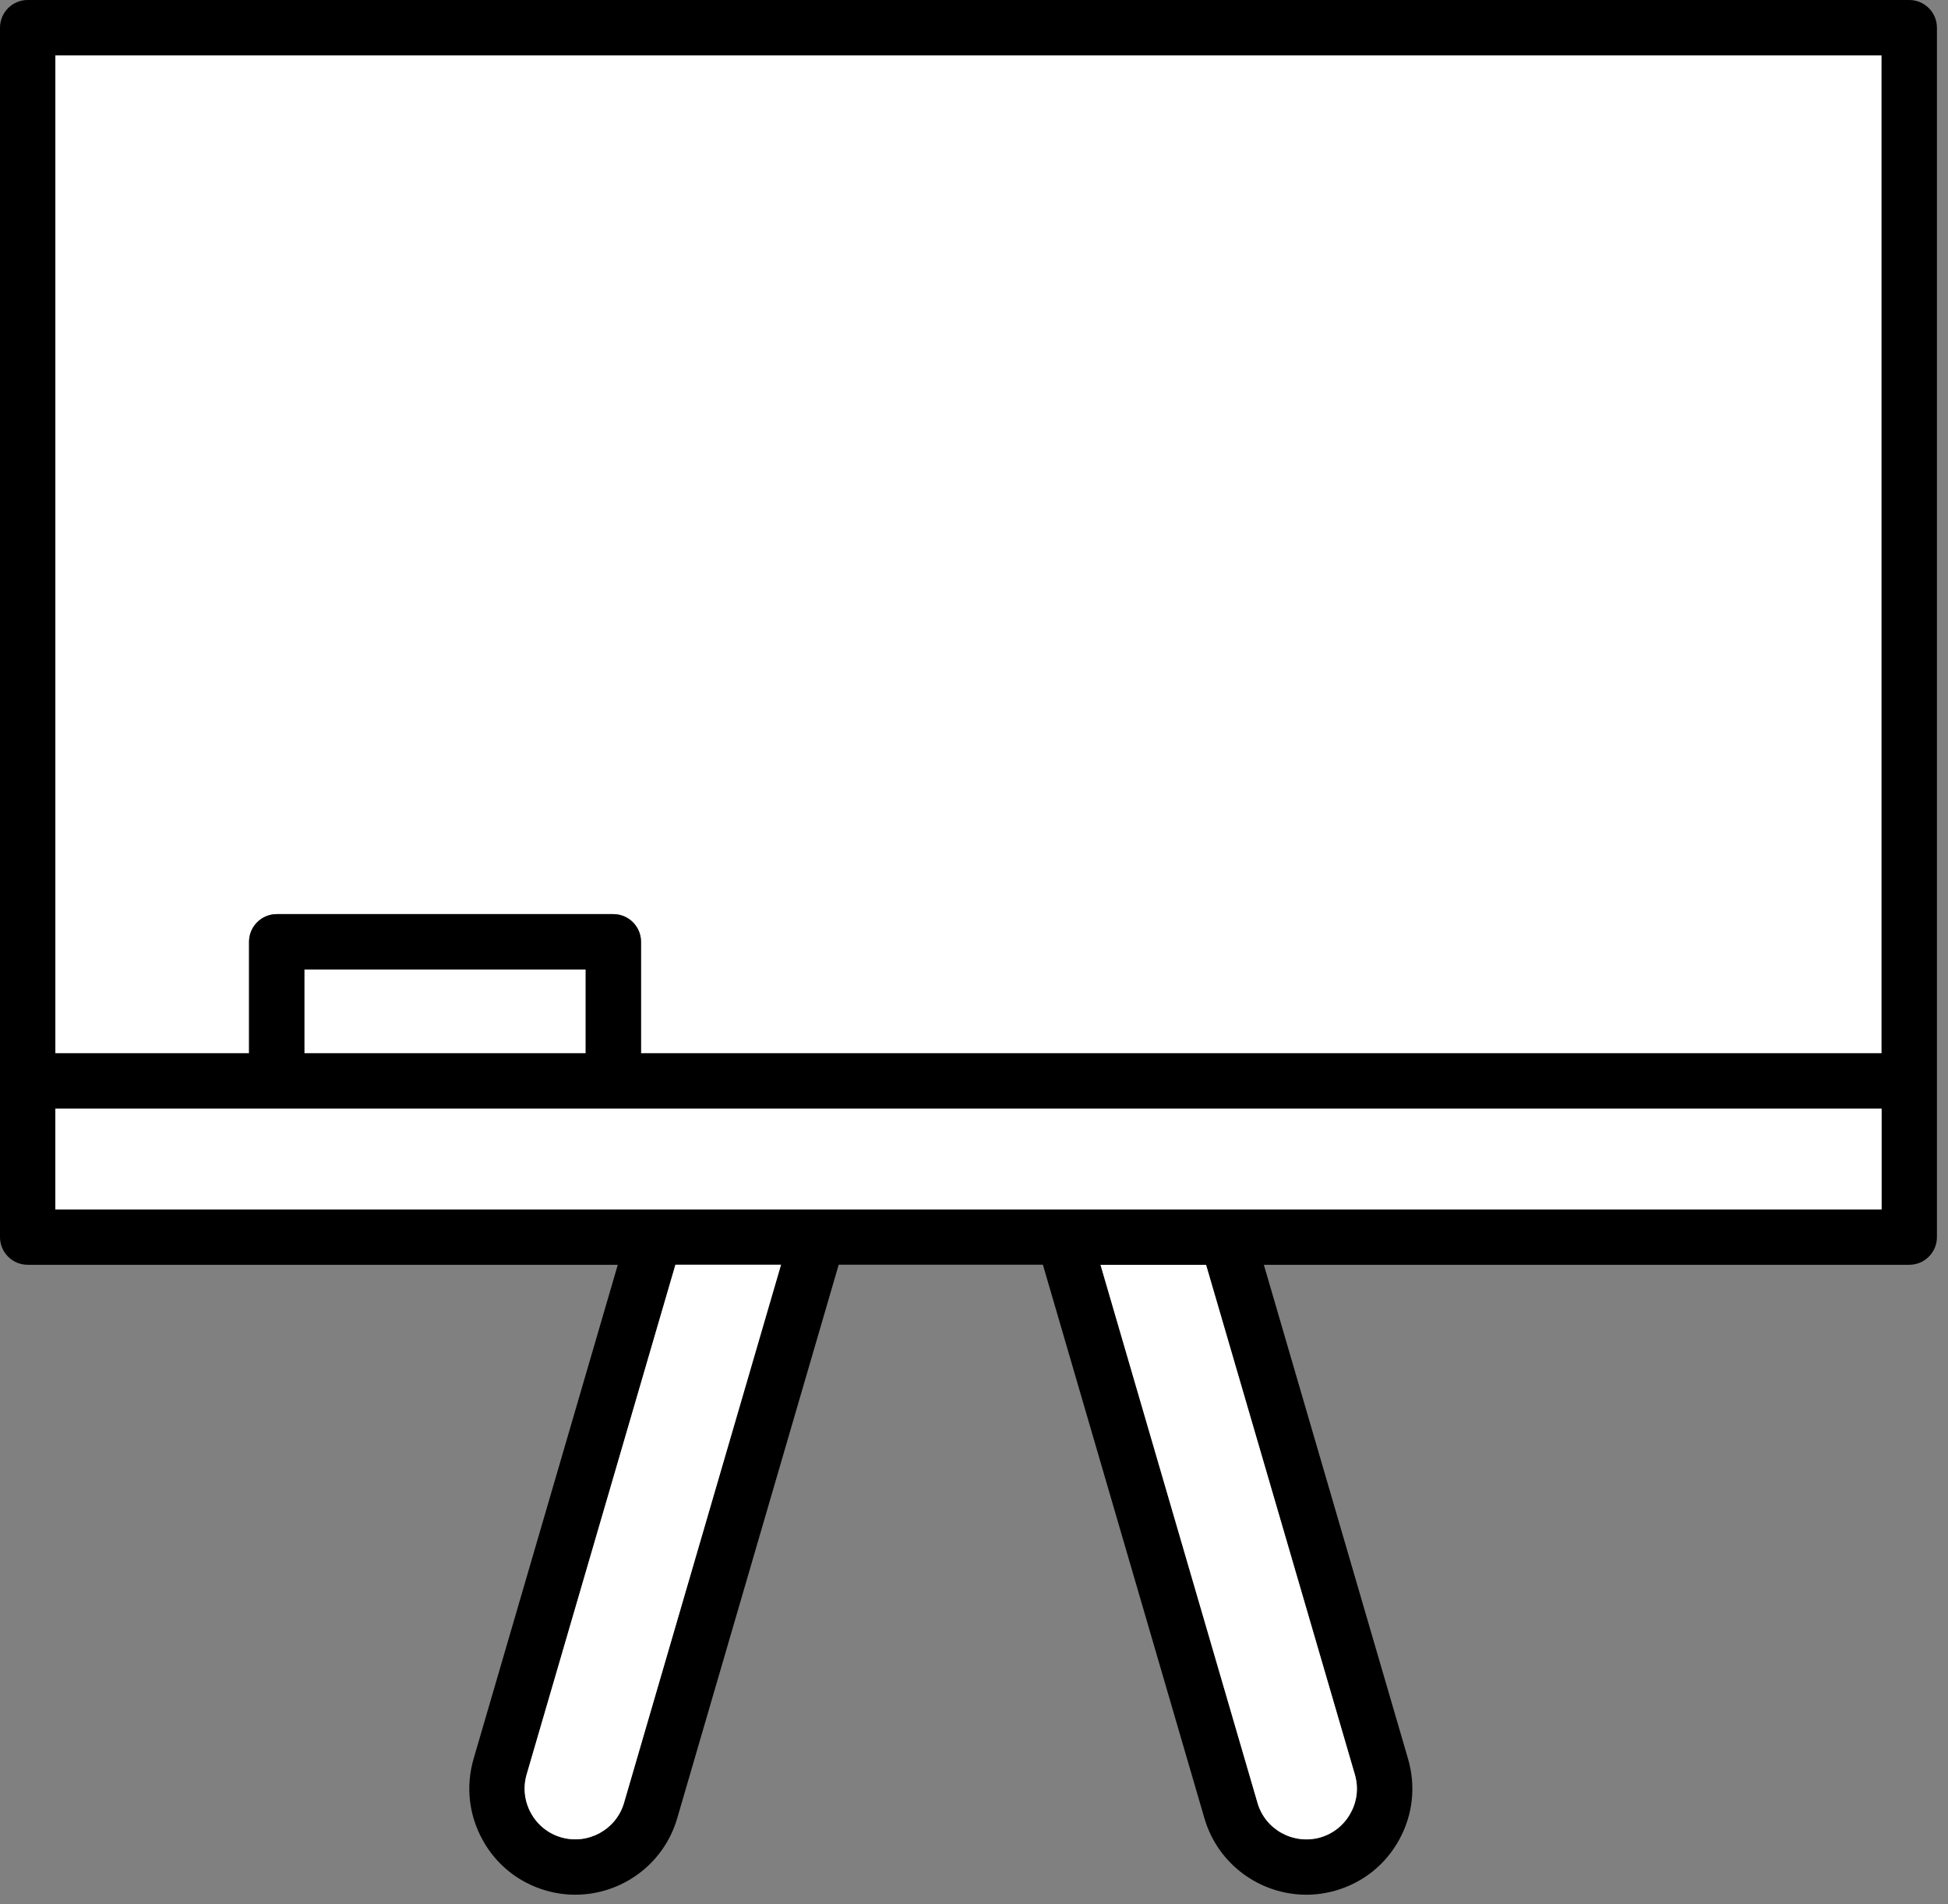
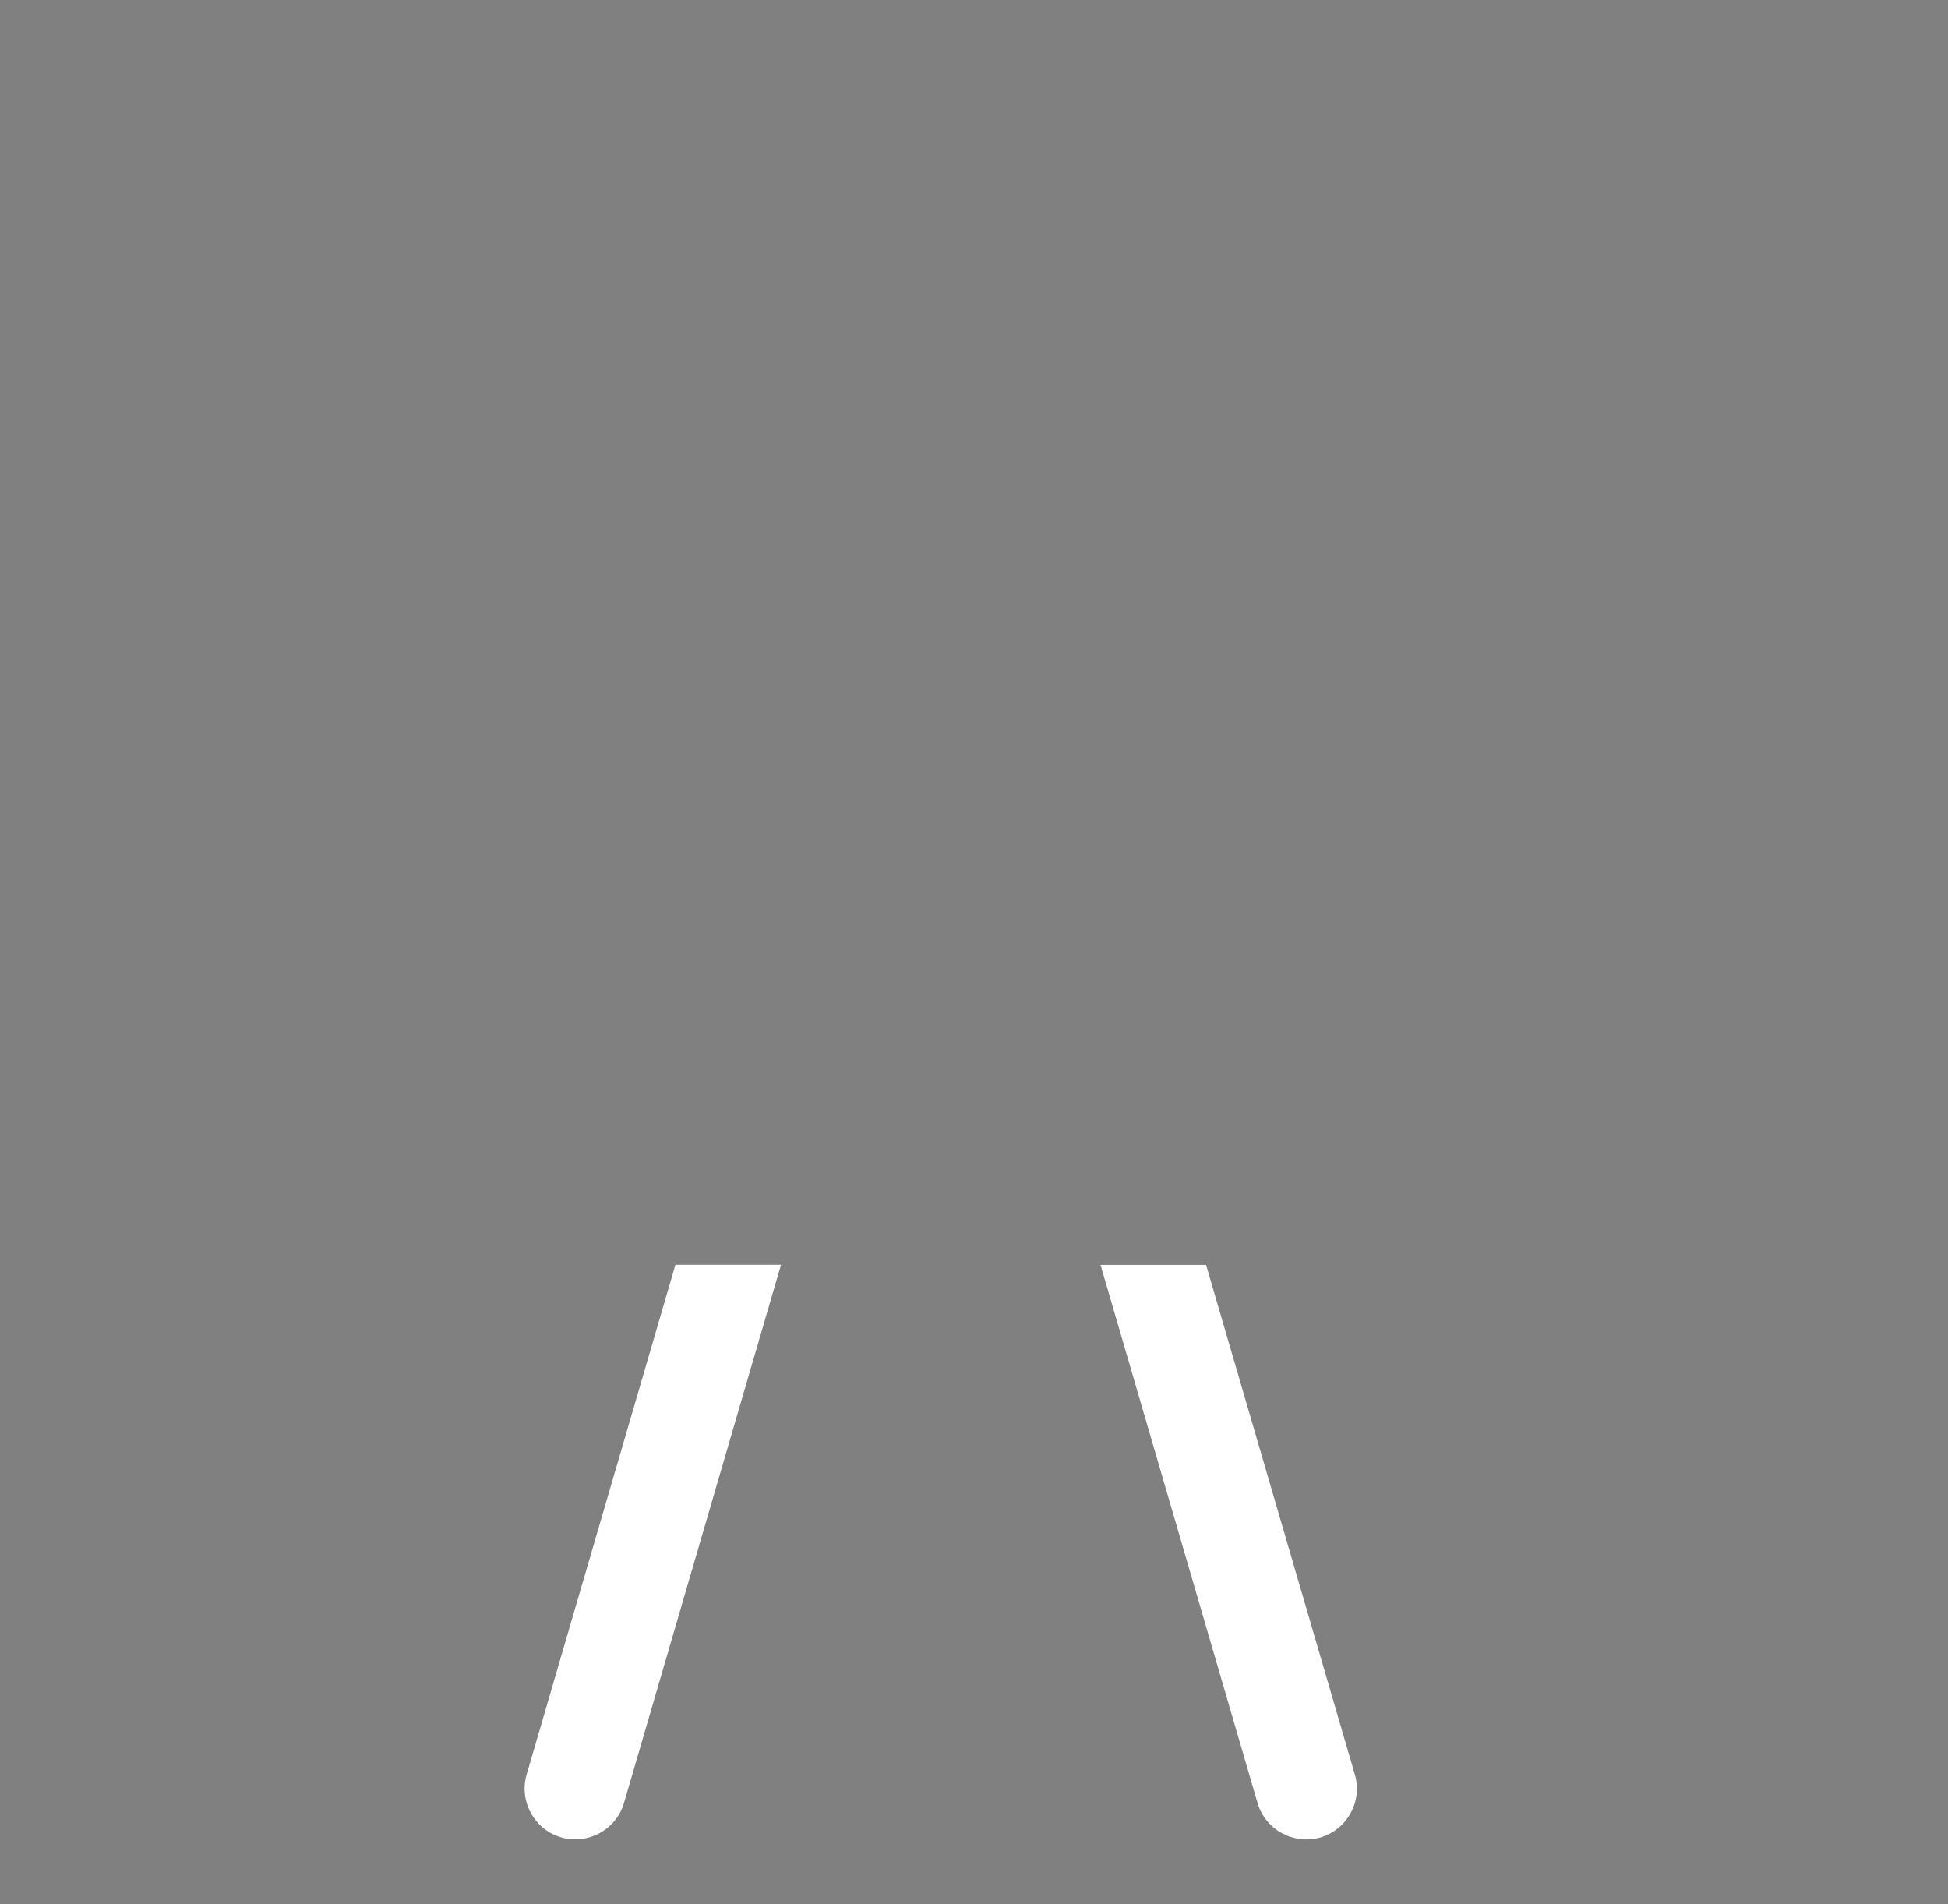
<svg xmlns="http://www.w3.org/2000/svg" width="44" height="43" viewBox="0 0 44 43" fill="none">
  <rect x="0" y="0" width="44" height="43" fill="#808080" stroke="none" />
-   <path d="M42.5 1.251V23.786H14.479V21.268C14.479 20.923 14.199 20.643 13.854 20.643H6.25C5.905 20.643 5.625 20.923 5.625 21.268V23.786H1.25V1.251H21.875H42.5Z" fill="white" />
-   <path d="M13.229 23.786H6.875V21.894H13.229V23.786Z" fill="white" />
-   <path fill-rule="evenodd" clip-rule="evenodd" d="M43.125 0H0.625C0.28 0 0 0.28 0 0.626V27.937C0 28.282 0.28 28.562 0.625 28.562H13.954L10.697 39.719C10.518 40.335 10.589 40.983 10.898 41.545C11.205 42.107 11.714 42.514 12.329 42.692C12.55 42.757 12.774 42.787 12.995 42.787C14.033 42.787 14.991 42.107 15.296 41.062L18.944 28.56H23.556L27.205 41.062C27.51 42.107 28.469 42.787 29.506 42.787C29.726 42.787 29.95 42.757 30.172 42.692C30.788 42.513 31.296 42.107 31.604 41.545C31.913 40.983 31.984 40.335 31.804 39.719L28.547 28.562H43.125C43.47 28.562 43.75 28.282 43.75 27.937V0.626C43.75 0.28 43.47 0 43.125 0ZM42.5 23.786V1.251H21.875H1.25V23.786H5.625V21.268C5.625 20.923 5.905 20.643 6.25 20.643H13.854C14.199 20.643 14.479 20.923 14.479 21.268V23.786H42.5ZM6.875 23.786H13.229V21.894H6.875V23.786ZM12.676 41.492C13.281 41.666 13.919 41.318 14.095 40.713L17.641 28.561H15.256L11.896 40.07C11.81 40.365 11.845 40.674 11.992 40.943C12.14 41.212 12.383 41.407 12.676 41.492ZM30.506 40.944C30.655 40.675 30.689 40.365 30.602 40.071L27.242 28.564H24.858L28.404 40.714C28.579 41.32 29.218 41.665 29.823 41.494C30.116 41.408 30.359 41.213 30.506 40.944ZM24.025 27.311H27.712H42.5V25.037H13.854H6.25H1.25V27.311H14.787H18.475H24.025Z" fill="black" />
-   <path d="M27.712 27.311H24.025H18.475H14.787H1.25V25.037H6.25H13.854H42.5V27.311H27.712Z" fill="white" />
  <path d="M14.095 40.713C13.919 41.318 13.281 41.666 12.676 41.492C12.383 41.407 12.14 41.212 11.992 40.943C11.845 40.674 11.81 40.365 11.896 40.07L15.256 28.561H17.641L14.095 40.713Z" fill="white" />
  <path d="M30.602 40.071C30.689 40.365 30.655 40.675 30.506 40.944C30.359 41.213 30.116 41.408 29.823 41.494C29.218 41.665 28.579 41.32 28.404 40.714L24.858 28.564H27.242L30.602 40.071Z" fill="white" />
</svg>